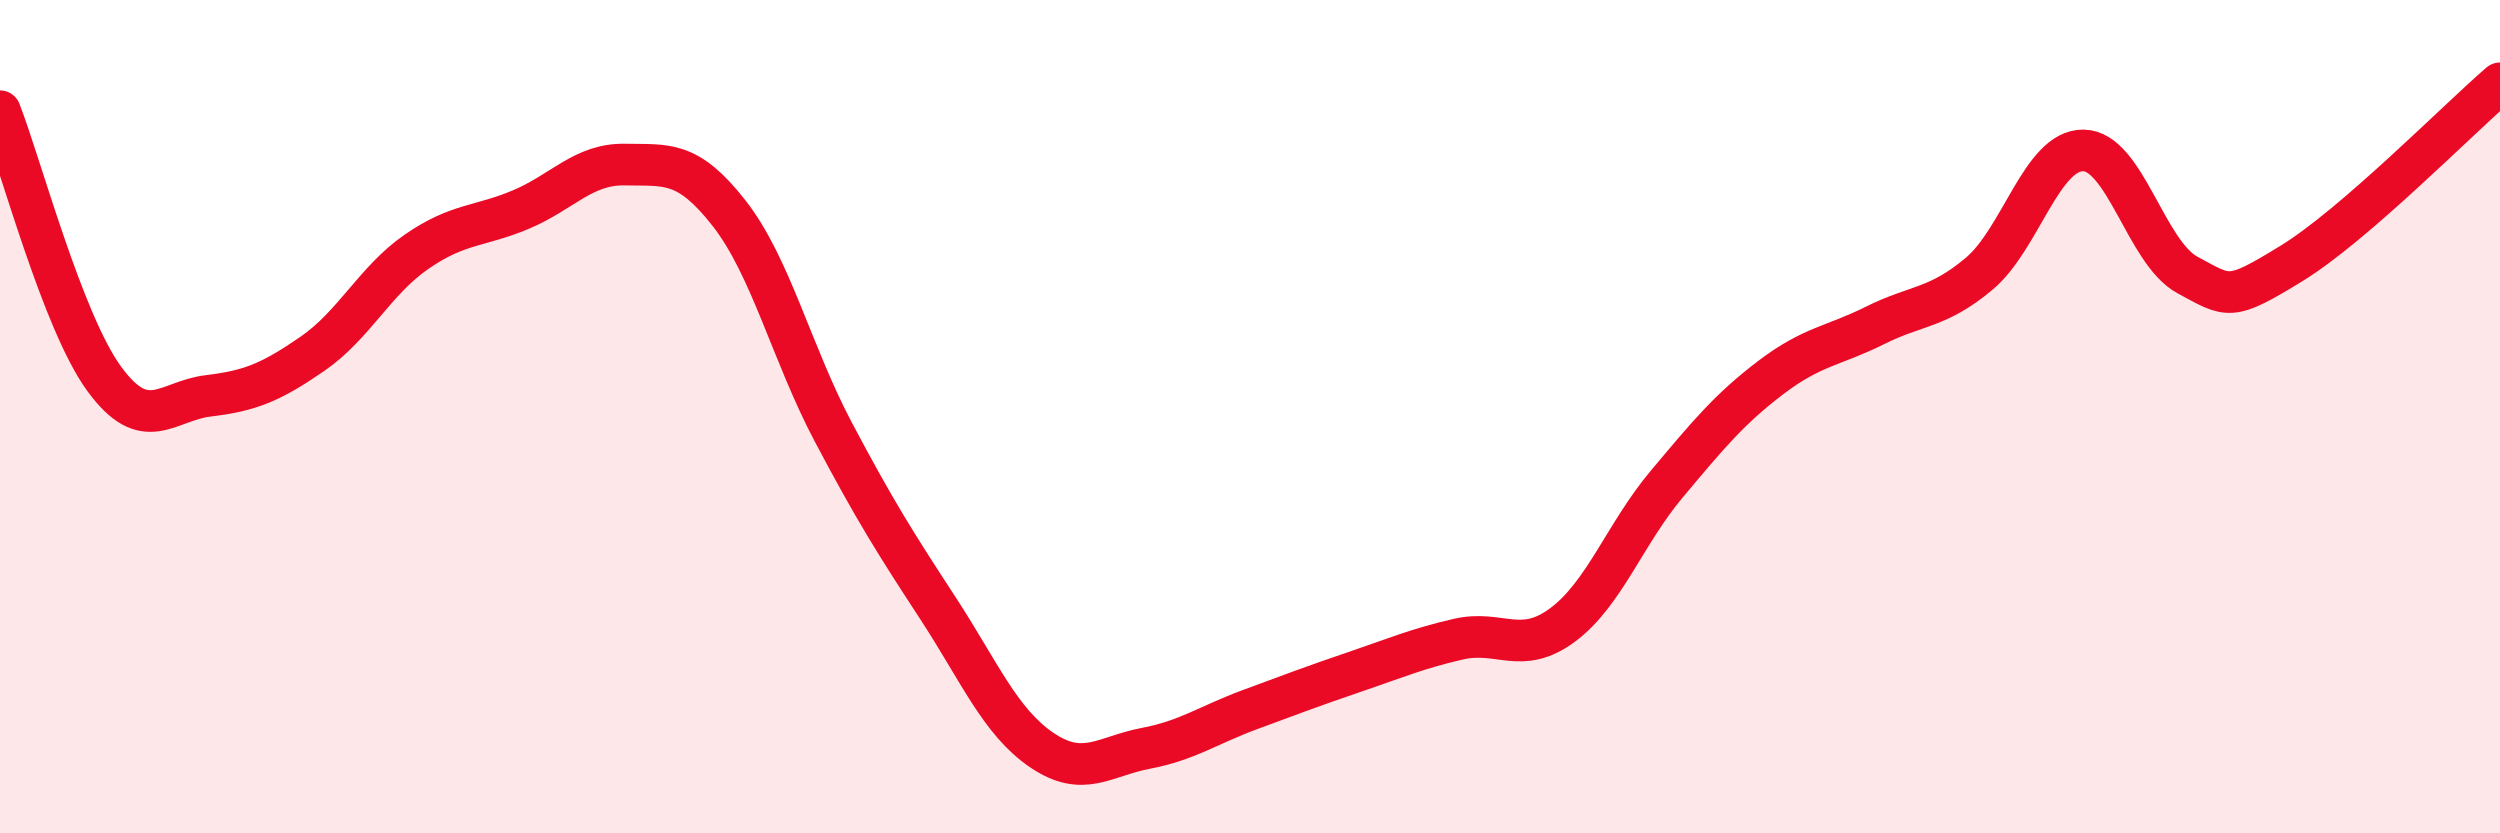
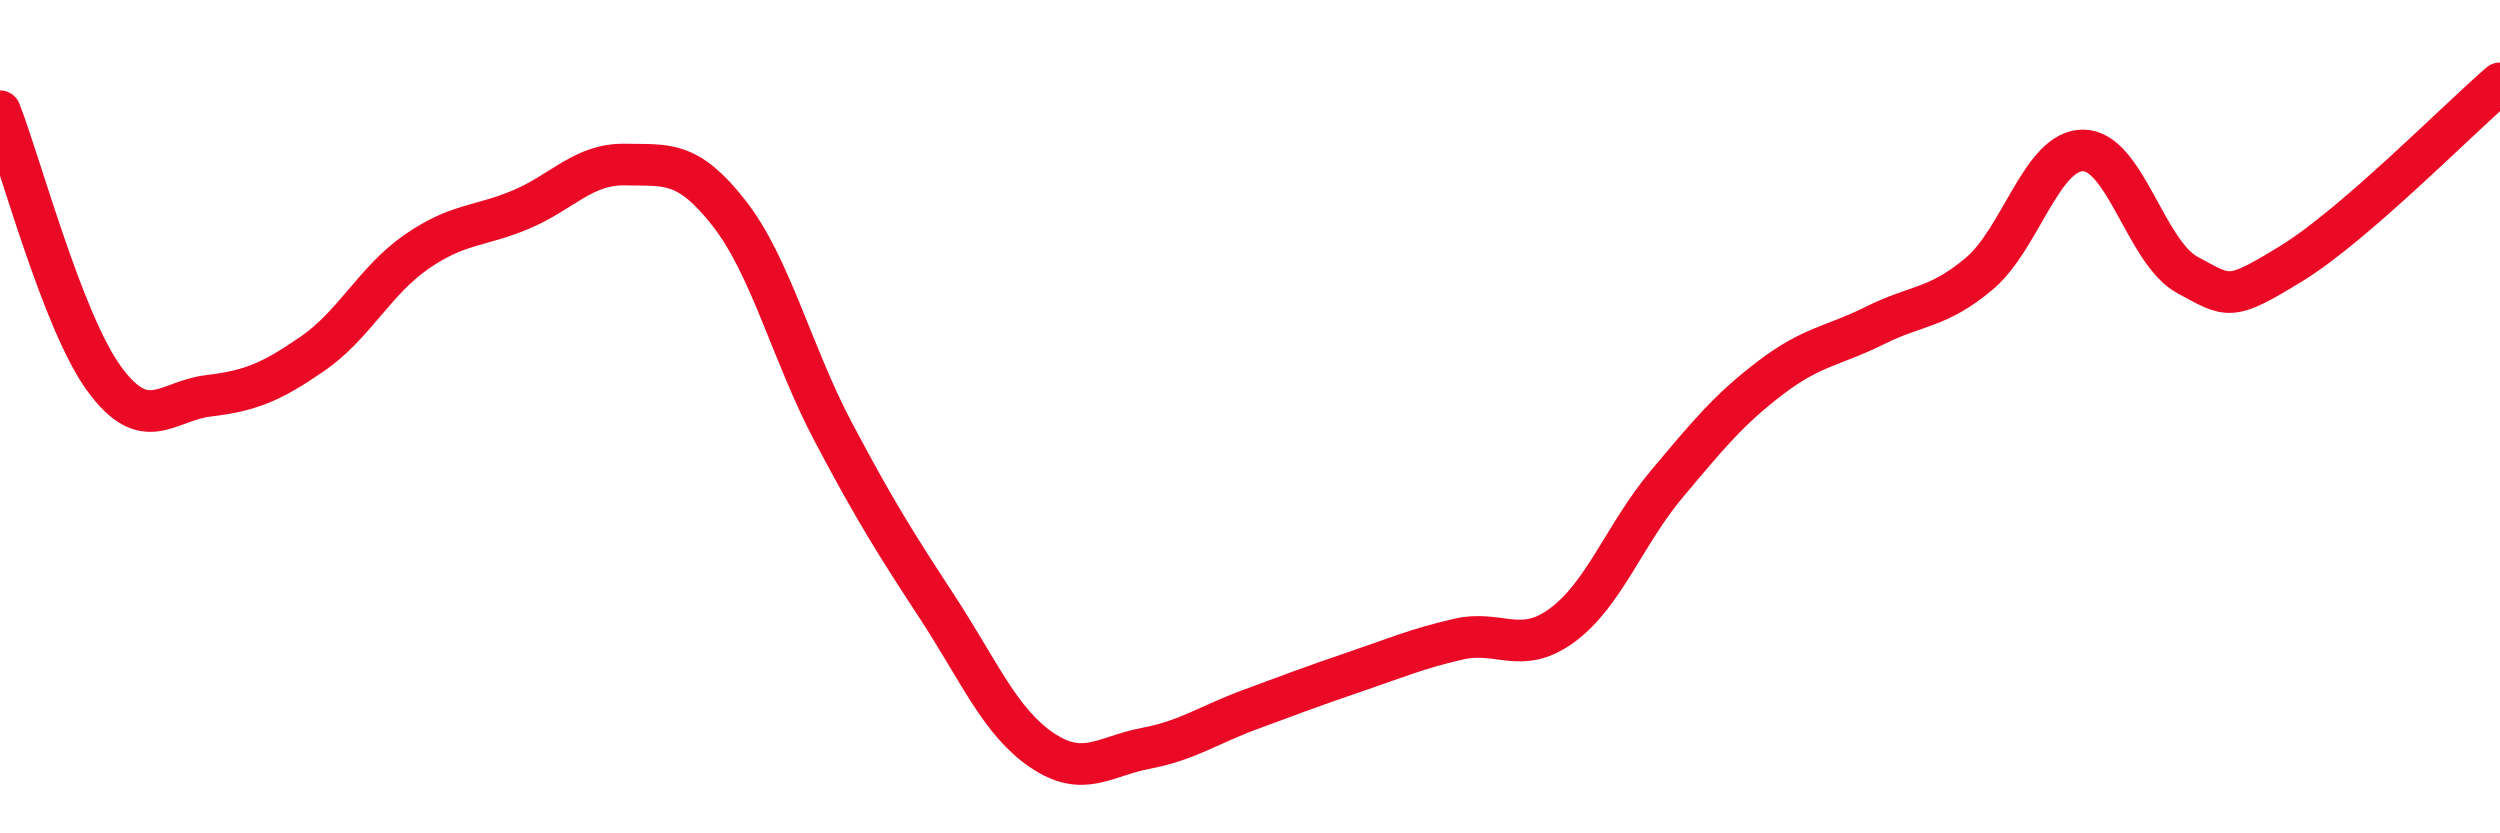
<svg xmlns="http://www.w3.org/2000/svg" width="60" height="20" viewBox="0 0 60 20">
-   <path d="M 0,2.67 C 0.5,3.95 1.5,7.72 2.5,9.09 C 3.5,10.46 4,9.62 5,9.5 C 6,9.38 6.5,9.18 7.5,8.49 C 8.5,7.8 9,6.73 10,6.04 C 11,5.35 11.5,5.45 12.5,5.03 C 13.5,4.61 14,3.93 15,3.95 C 16,3.97 16.5,3.84 17.5,5.12 C 18.5,6.4 19,8.48 20,10.37 C 21,12.26 21.5,13.05 22.5,14.58 C 23.5,16.11 24,17.32 25,18 C 26,18.68 26.5,18.15 27.5,17.96 C 28.5,17.77 29,17.4 30,17.03 C 31,16.66 31.5,16.47 32.5,16.13 C 33.5,15.79 34,15.57 35,15.34 C 36,15.11 36.5,15.74 37.5,15 C 38.5,14.26 39,12.81 40,11.62 C 41,10.43 41.5,9.82 42.5,9.06 C 43.5,8.3 44,8.31 45,7.81 C 46,7.31 46.5,7.41 47.5,6.57 C 48.5,5.73 49,3.6 50,3.61 C 51,3.62 51.5,6.06 52.5,6.6 C 53.5,7.14 53.5,7.24 55,6.32 C 56.5,5.4 59,2.86 60,2L60 20L0 20Z" fill="#EB0A25" opacity="0.1" stroke-linecap="round" stroke-linejoin="round" />
  <path d="M 0,2.67 C 0.5,3.95 1.5,7.72 2.5,9.09 C 3.5,10.46 4,9.62 5,9.5 C 6,9.38 6.5,9.18 7.5,8.49 C 8.5,7.8 9,6.73 10,6.04 C 11,5.35 11.5,5.45 12.5,5.03 C 13.5,4.61 14,3.93 15,3.95 C 16,3.97 16.5,3.84 17.5,5.12 C 18.5,6.4 19,8.48 20,10.37 C 21,12.26 21.5,13.05 22.5,14.58 C 23.5,16.11 24,17.32 25,18 C 26,18.68 26.5,18.15 27.5,17.96 C 28.5,17.77 29,17.4 30,17.03 C 31,16.66 31.5,16.47 32.5,16.13 C 33.5,15.79 34,15.57 35,15.34 C 36,15.11 36.5,15.74 37.5,15 C 38.5,14.26 39,12.81 40,11.62 C 41,10.43 41.5,9.82 42.5,9.06 C 43.5,8.3 44,8.31 45,7.81 C 46,7.31 46.5,7.41 47.5,6.57 C 48.5,5.73 49,3.6 50,3.61 C 51,3.62 51.5,6.06 52.5,6.6 C 53.5,7.14 53.5,7.24 55,6.32 C 56.5,5.4 59,2.86 60,2" stroke="#EB0A25" stroke-width="1" fill="none" stroke-linecap="round" stroke-linejoin="round" />
</svg>